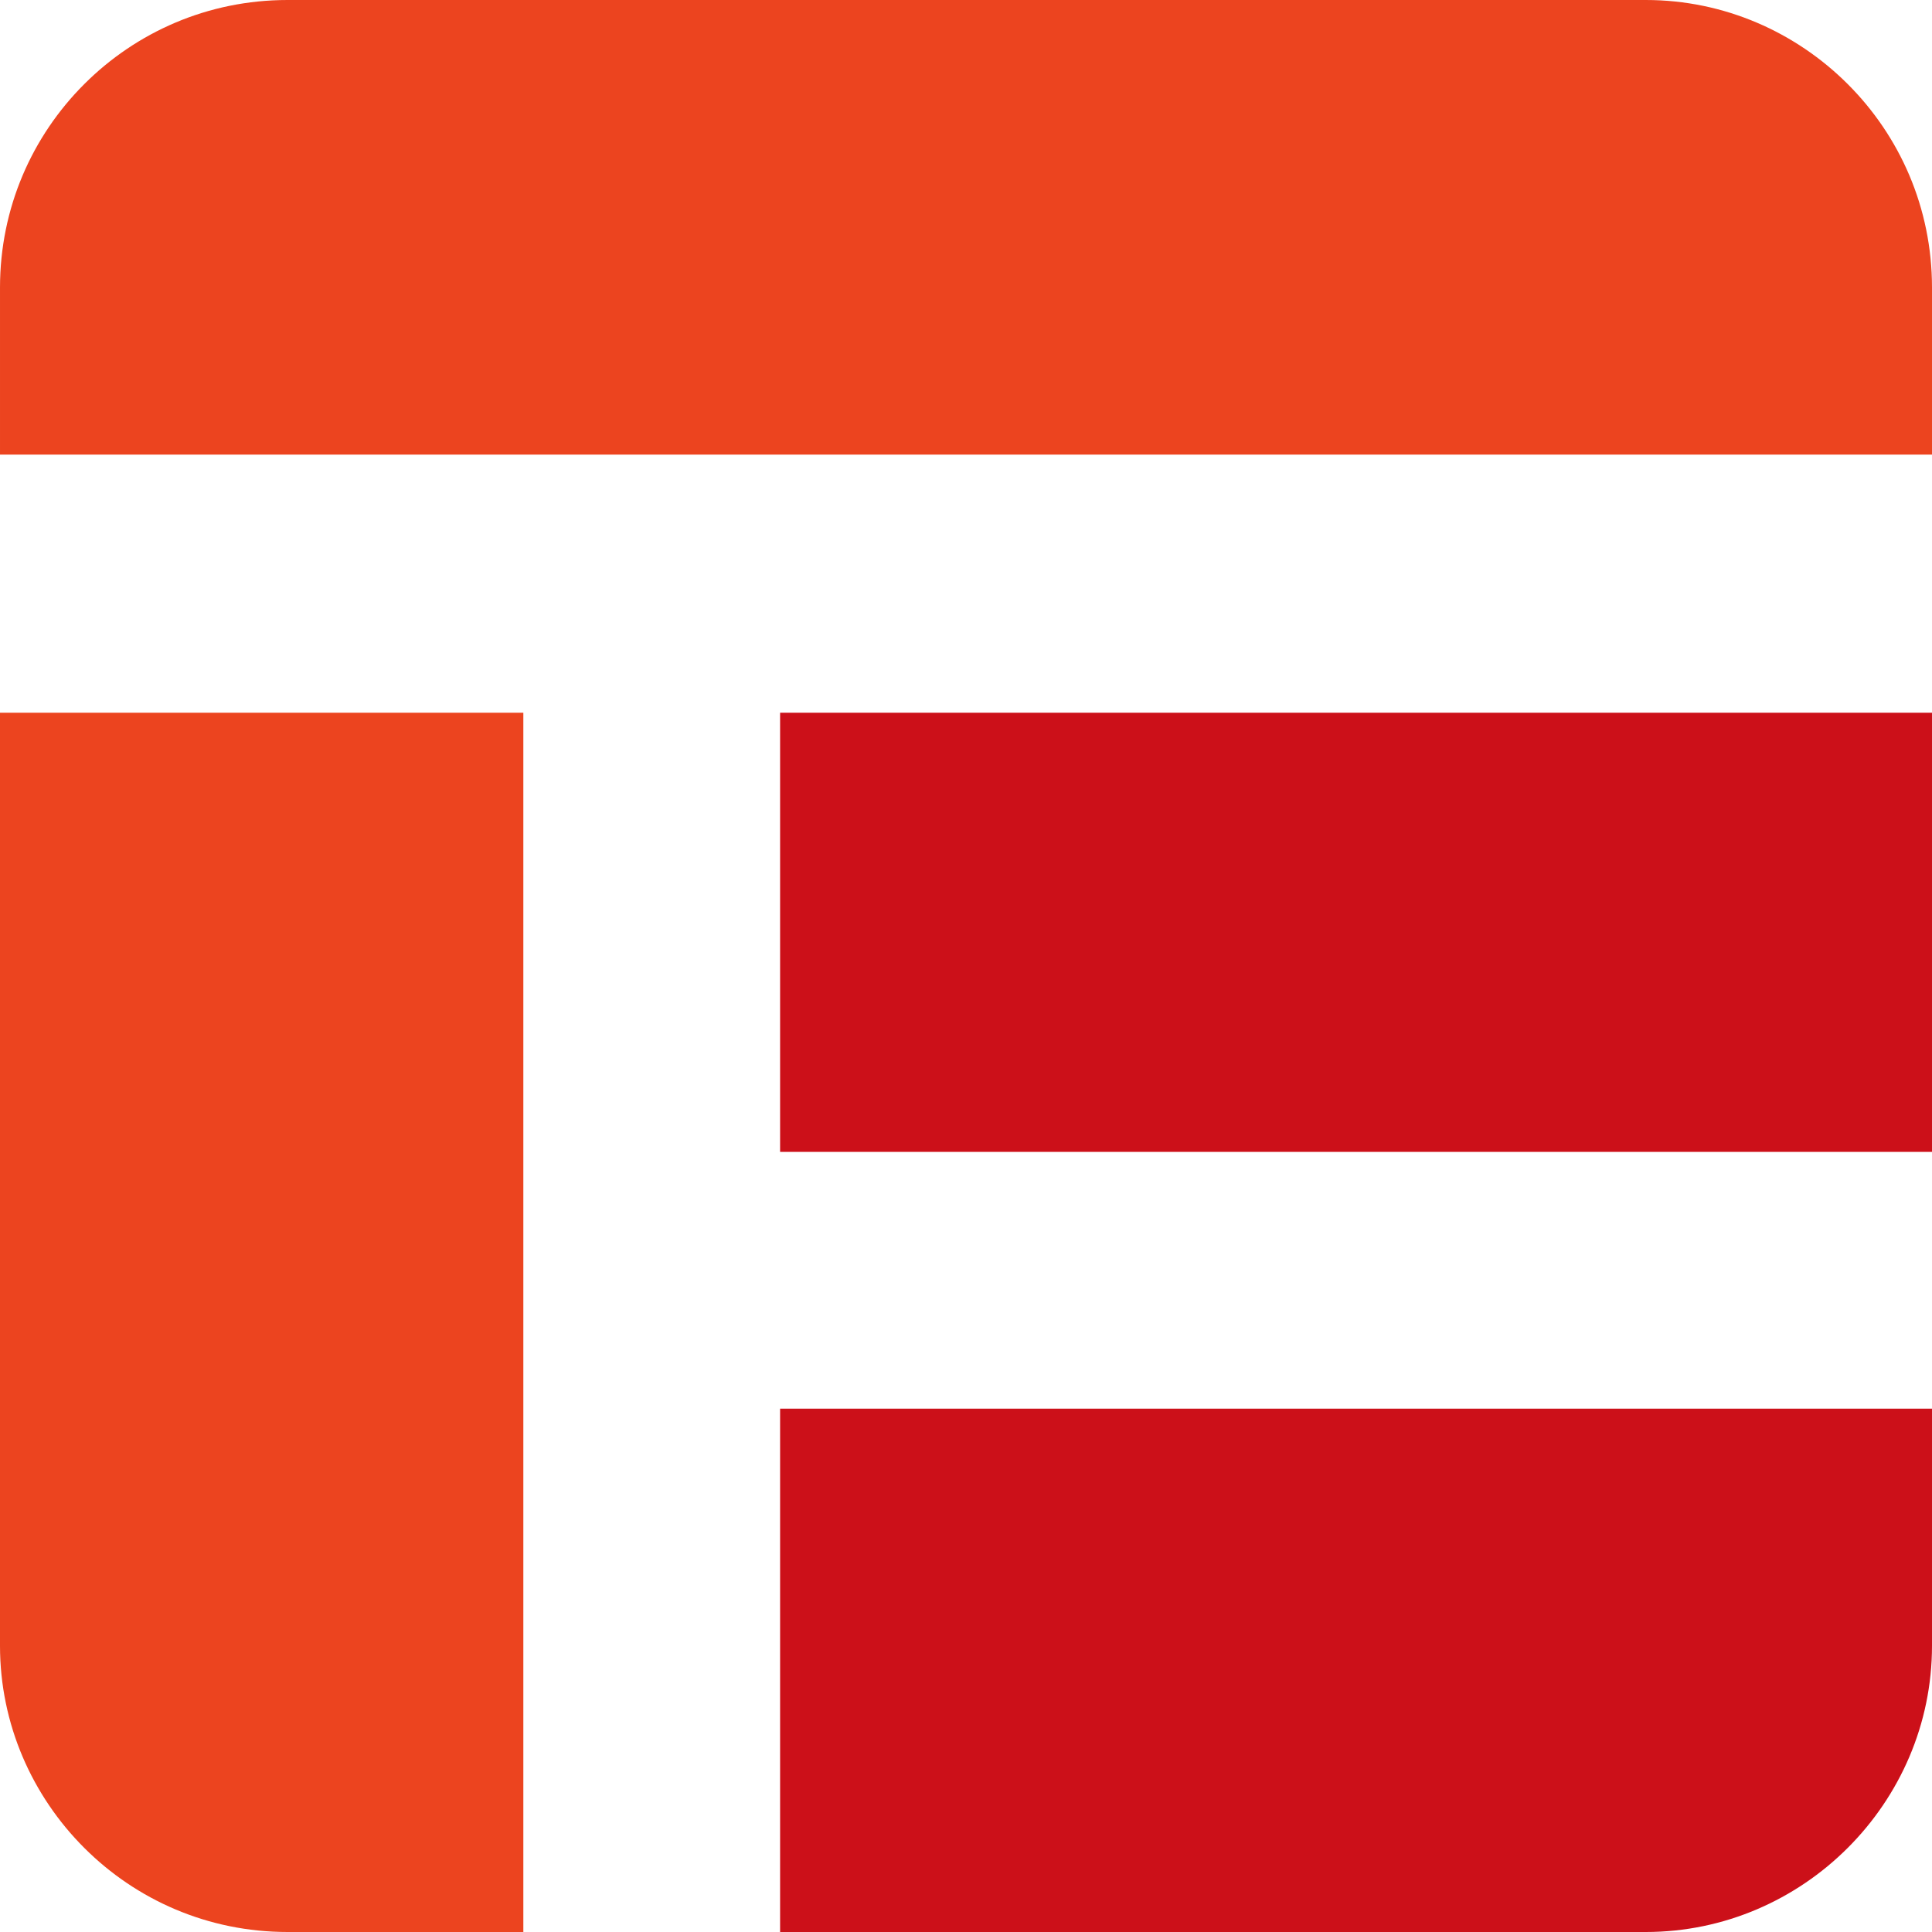
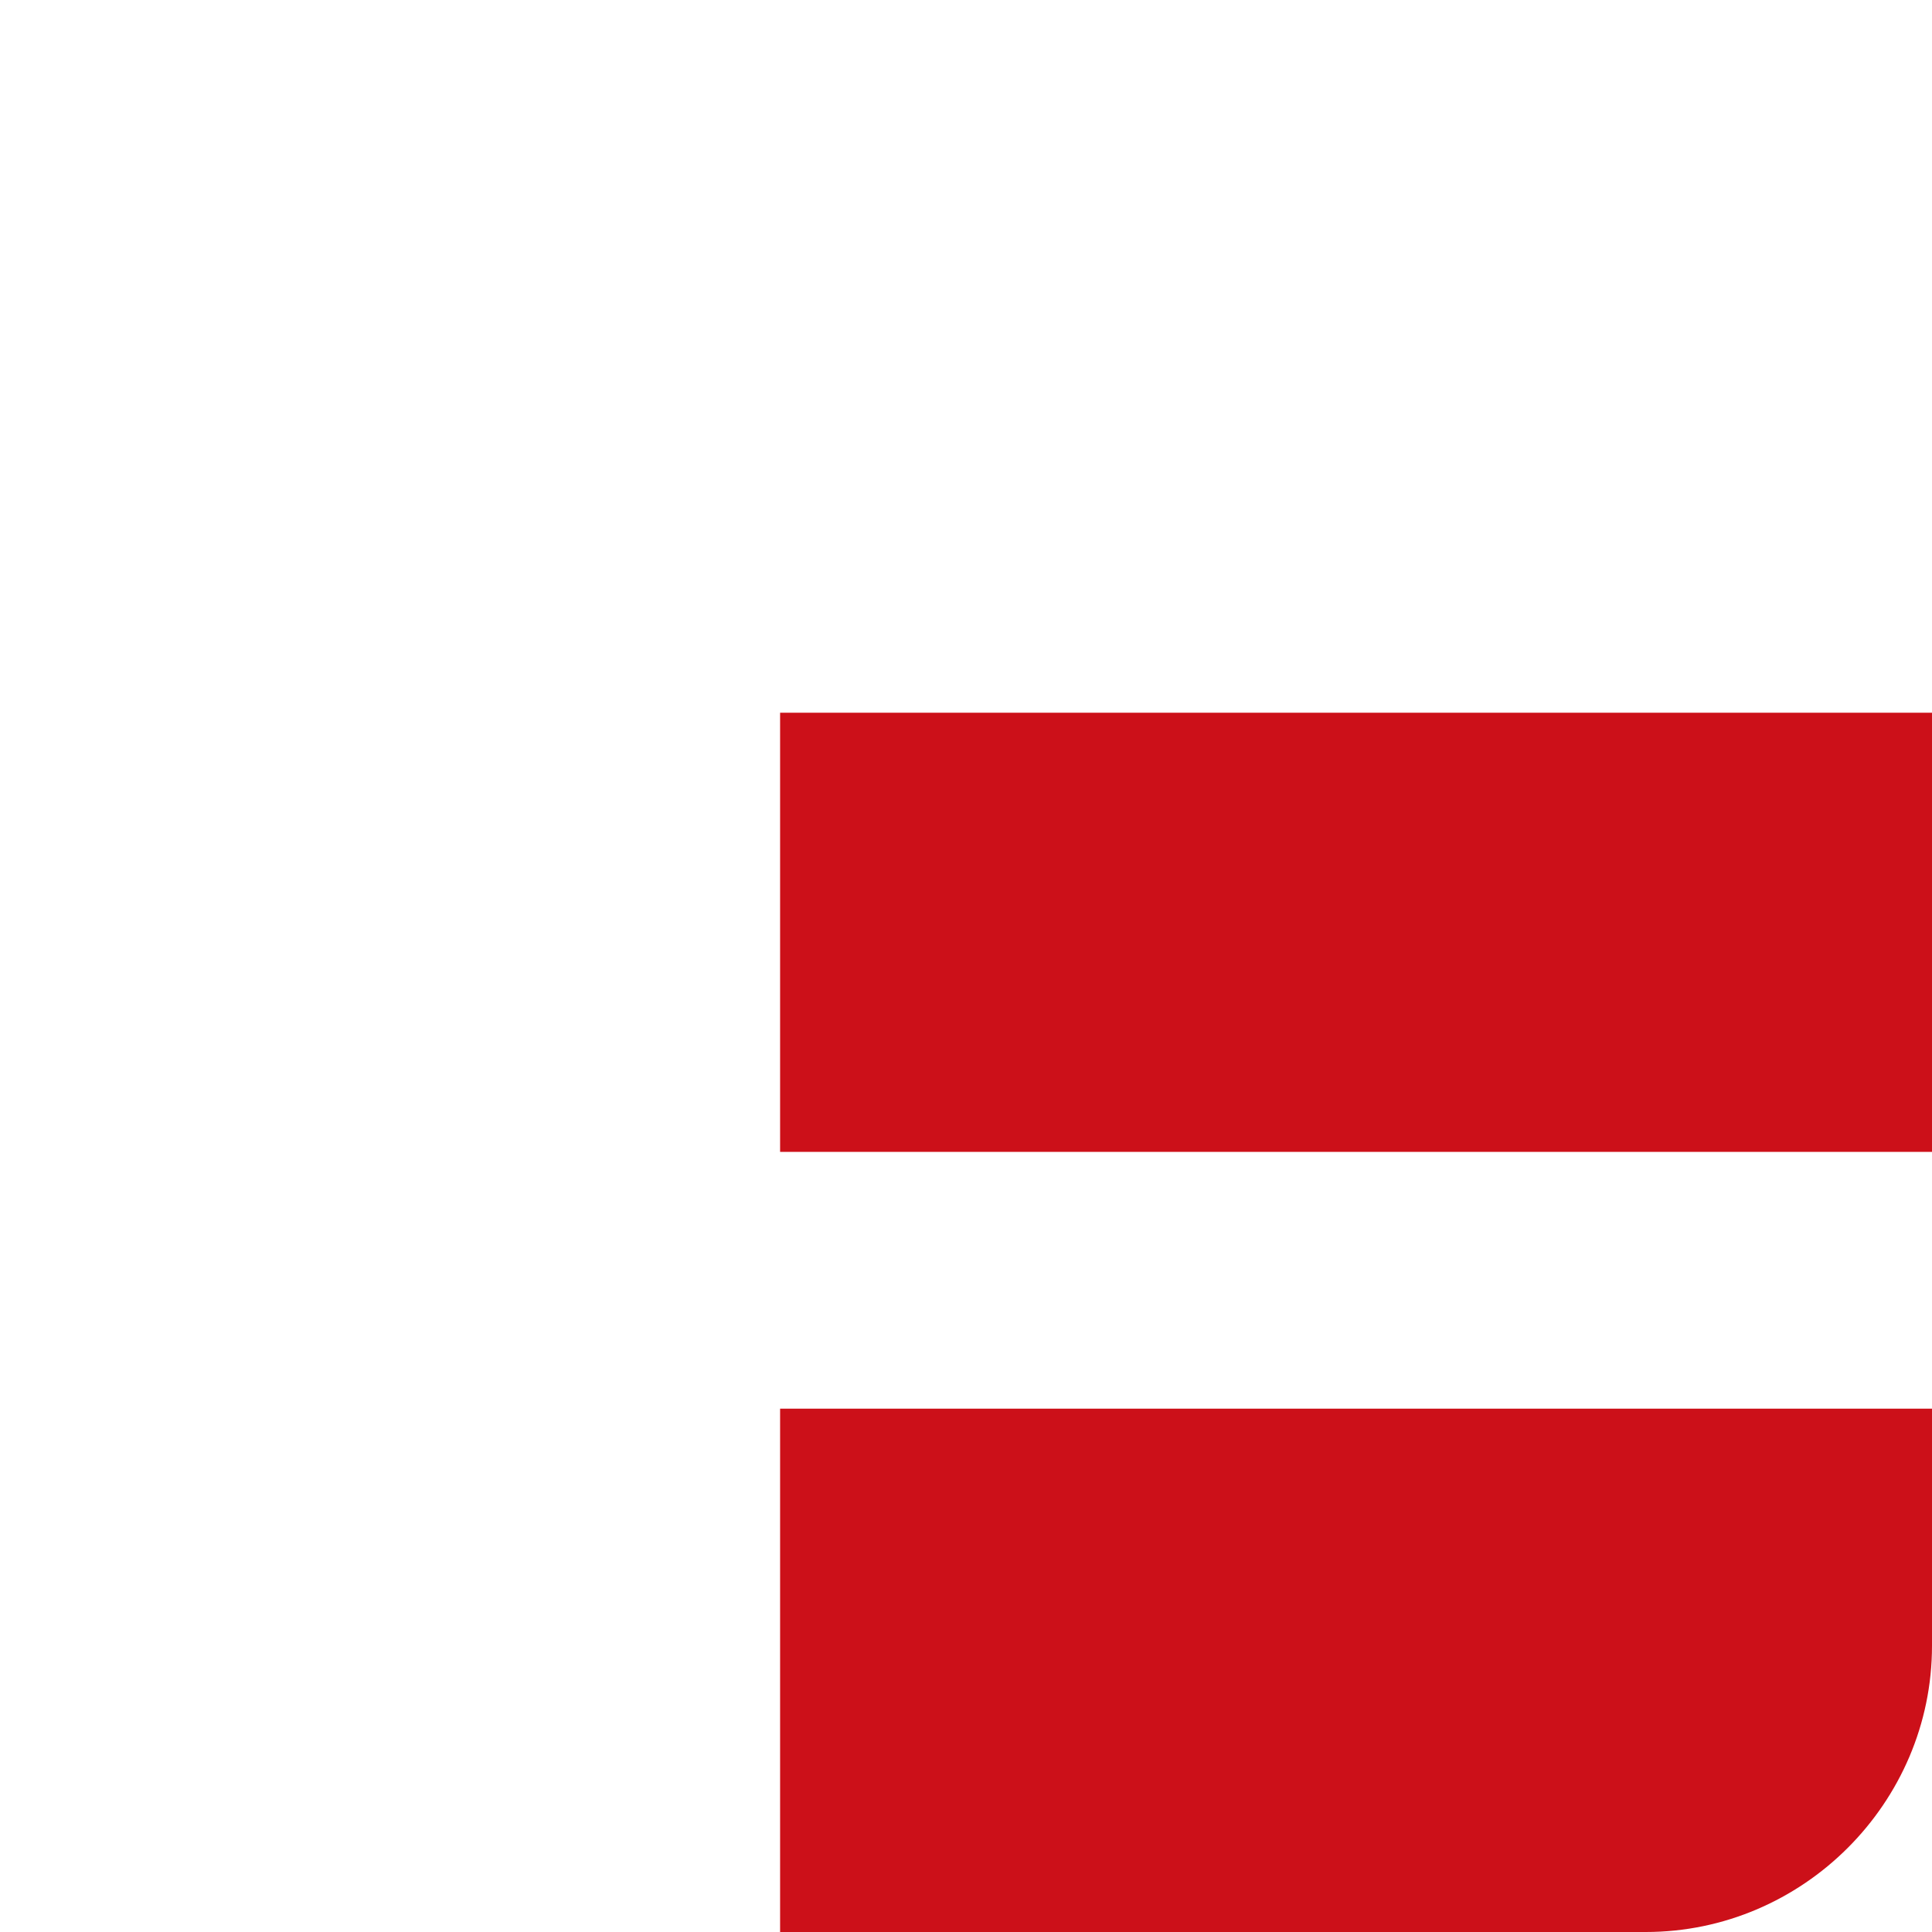
<svg xmlns="http://www.w3.org/2000/svg" xml:space="preserve" width="512px" height="512px" version="1.1" style="shape-rendering:geometricPrecision; text-rendering:geometricPrecision; image-rendering:optimizeQuality; fill-rule:evenodd; clip-rule:evenodd" viewBox="0 0 13.77 13.77">
  <defs>
    <style type="text/css">
   
    .fil1 {fill:#CC1019}
    .fil0 {fill:#EC441F;fill-rule:nonzero}
   
  </style>
  </defs>
  <g id="Layer_x0020_1">
    <g id="_3053986046864">
-       <path class="fil0" d="M2.05 0l9.68 0c0.56,0 1.07,0.23 1.44,0.6 0.37,0.37 0.6,0.88 0.6,1.45l0 1.19 -9.12 0 -4.65 0 0 -1.19c0,-0.57 0.23,-1.08 0.6,-1.45 0.37,-0.37 0.88,-0.6 1.45,-0.6zm1.68 5.08l0 8.69 -1.68 0c-0.57,0 -1.08,-0.23 -1.45,-0.6 -0.37,-0.37 -0.6,-0.88 -0.6,-1.44l0 -6.65 3.73 0z" />
      <path class="fil1" d="M5.56 13.77l6.17 0c0.56,0 1.07,-0.23 1.44,-0.6 0.37,-0.37 0.6,-0.88 0.6,-1.44l0 -1.69 -8.21 0 0 3.73zm8.21 -5.56l0 -3.13 -8.21 0 0 3.13 8.21 0z" />
    </g>
  </g>
</svg>